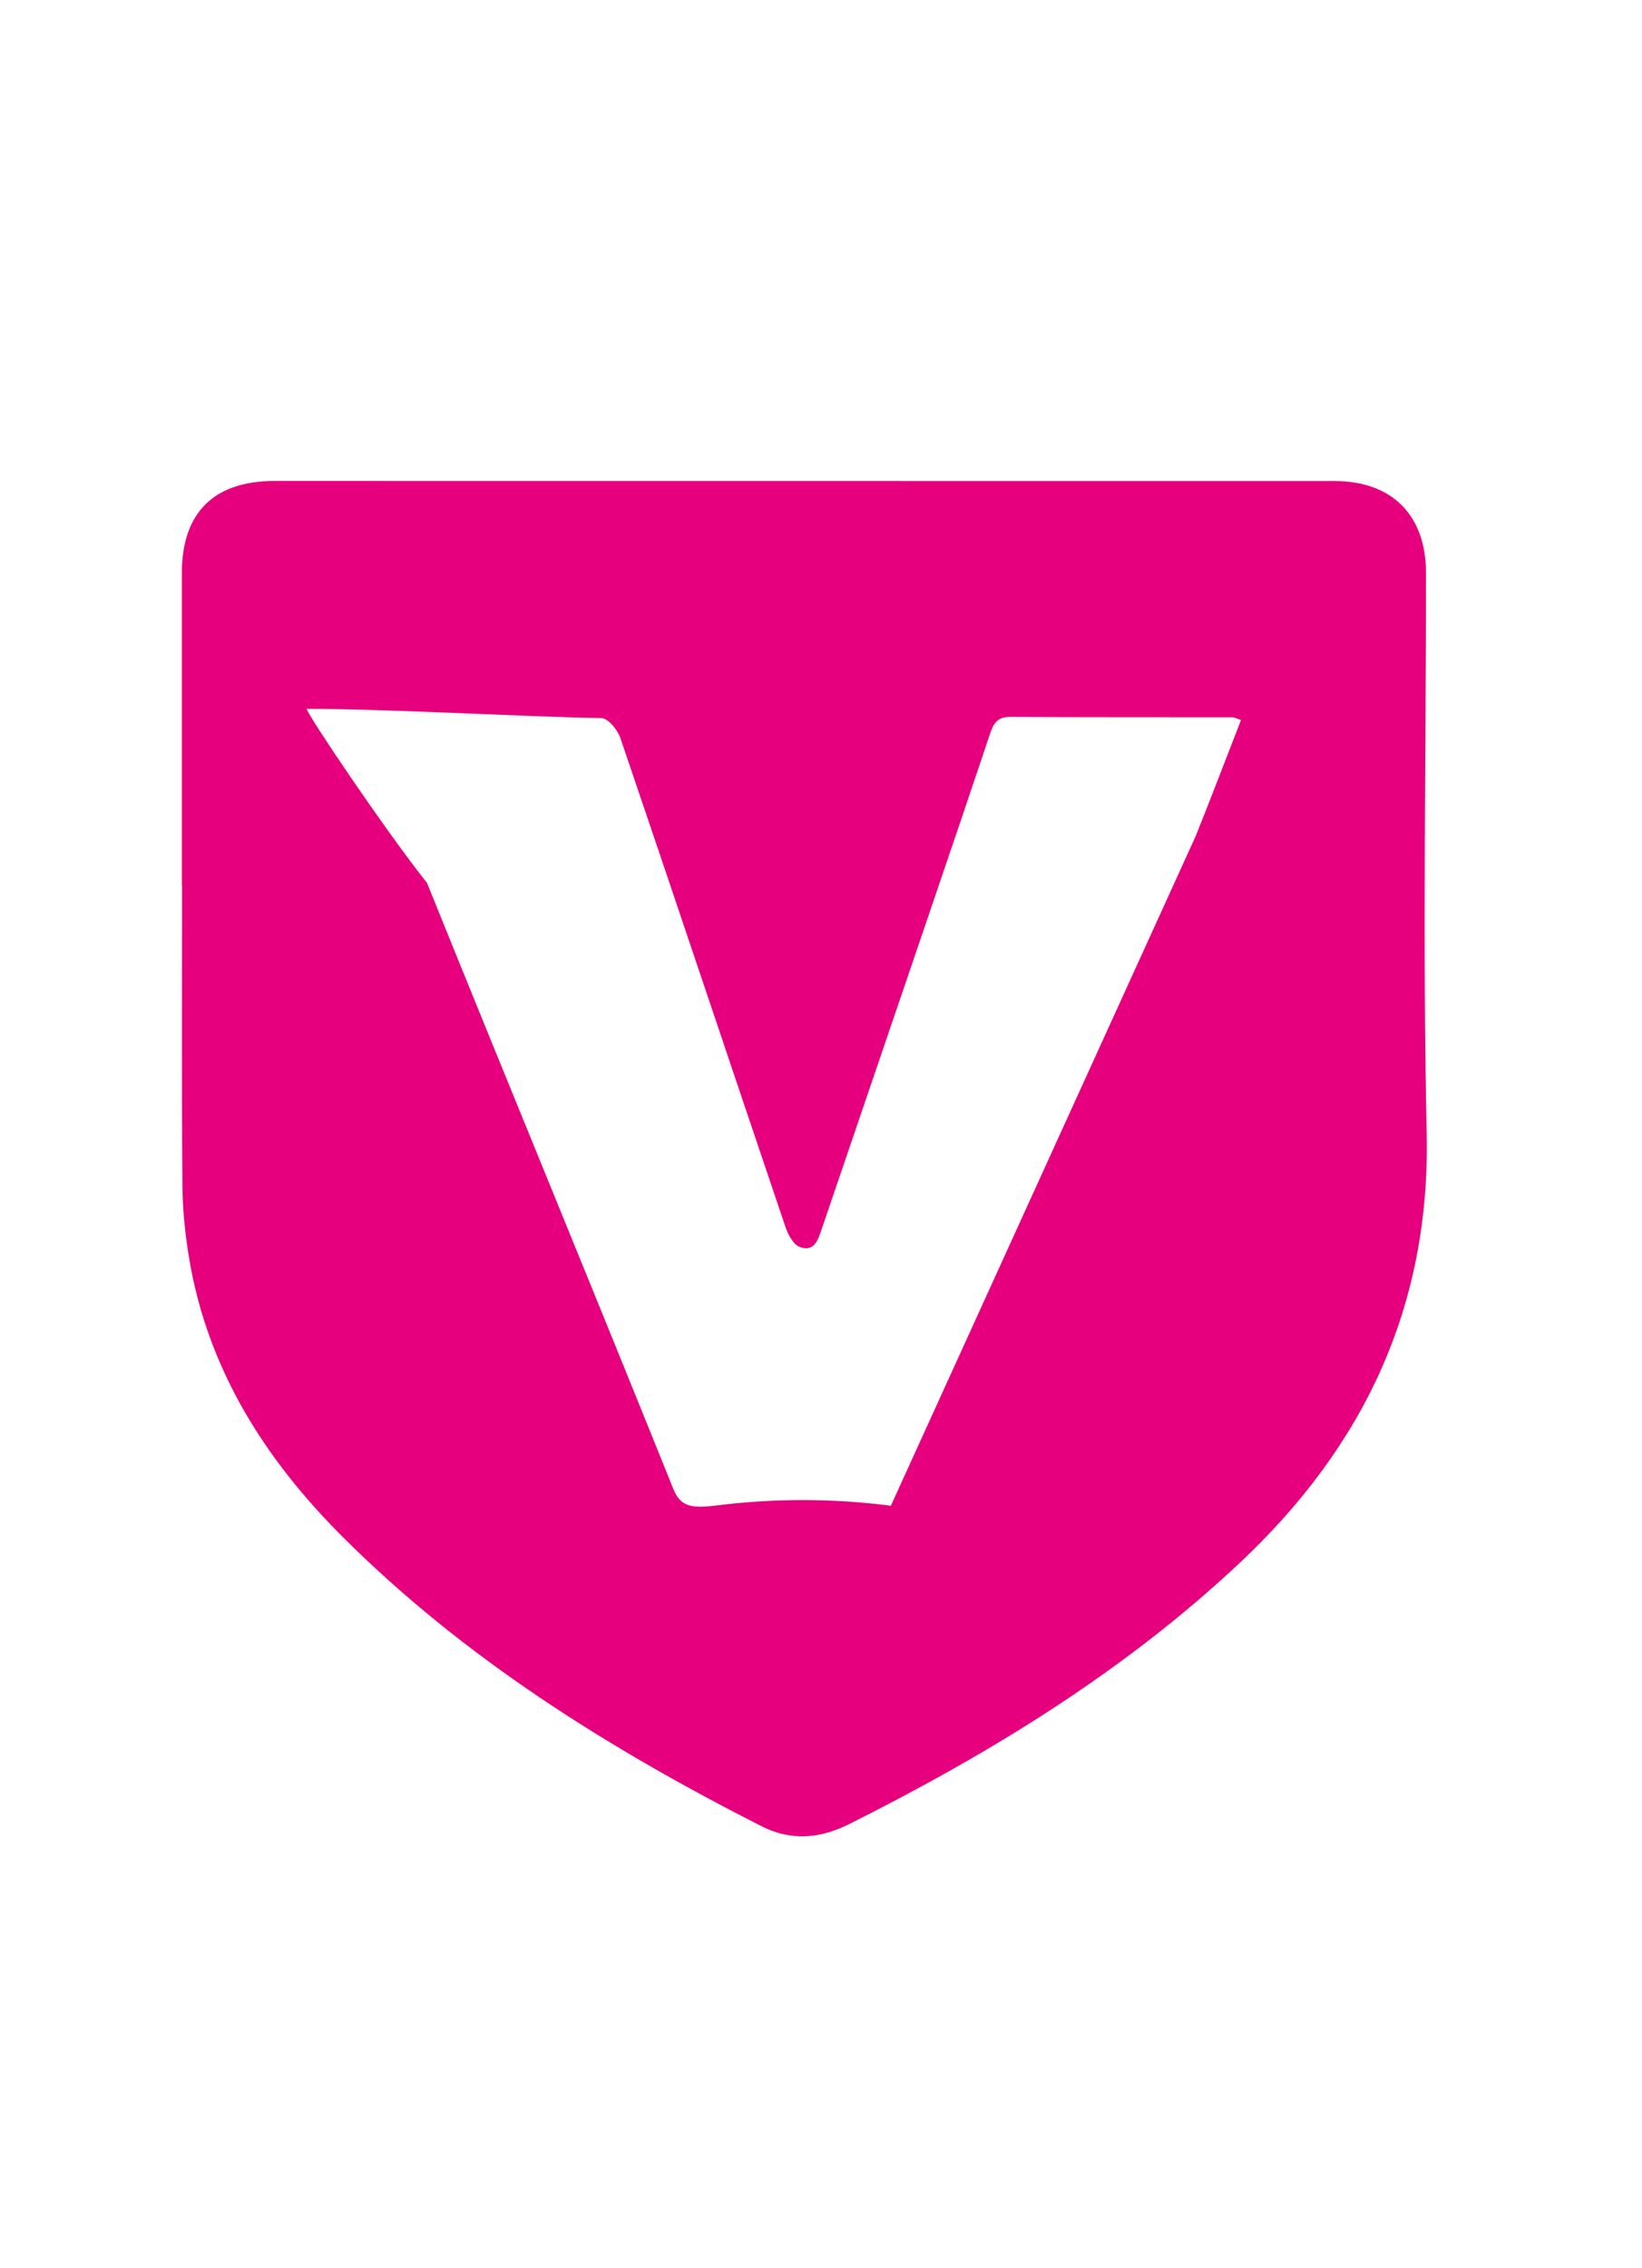
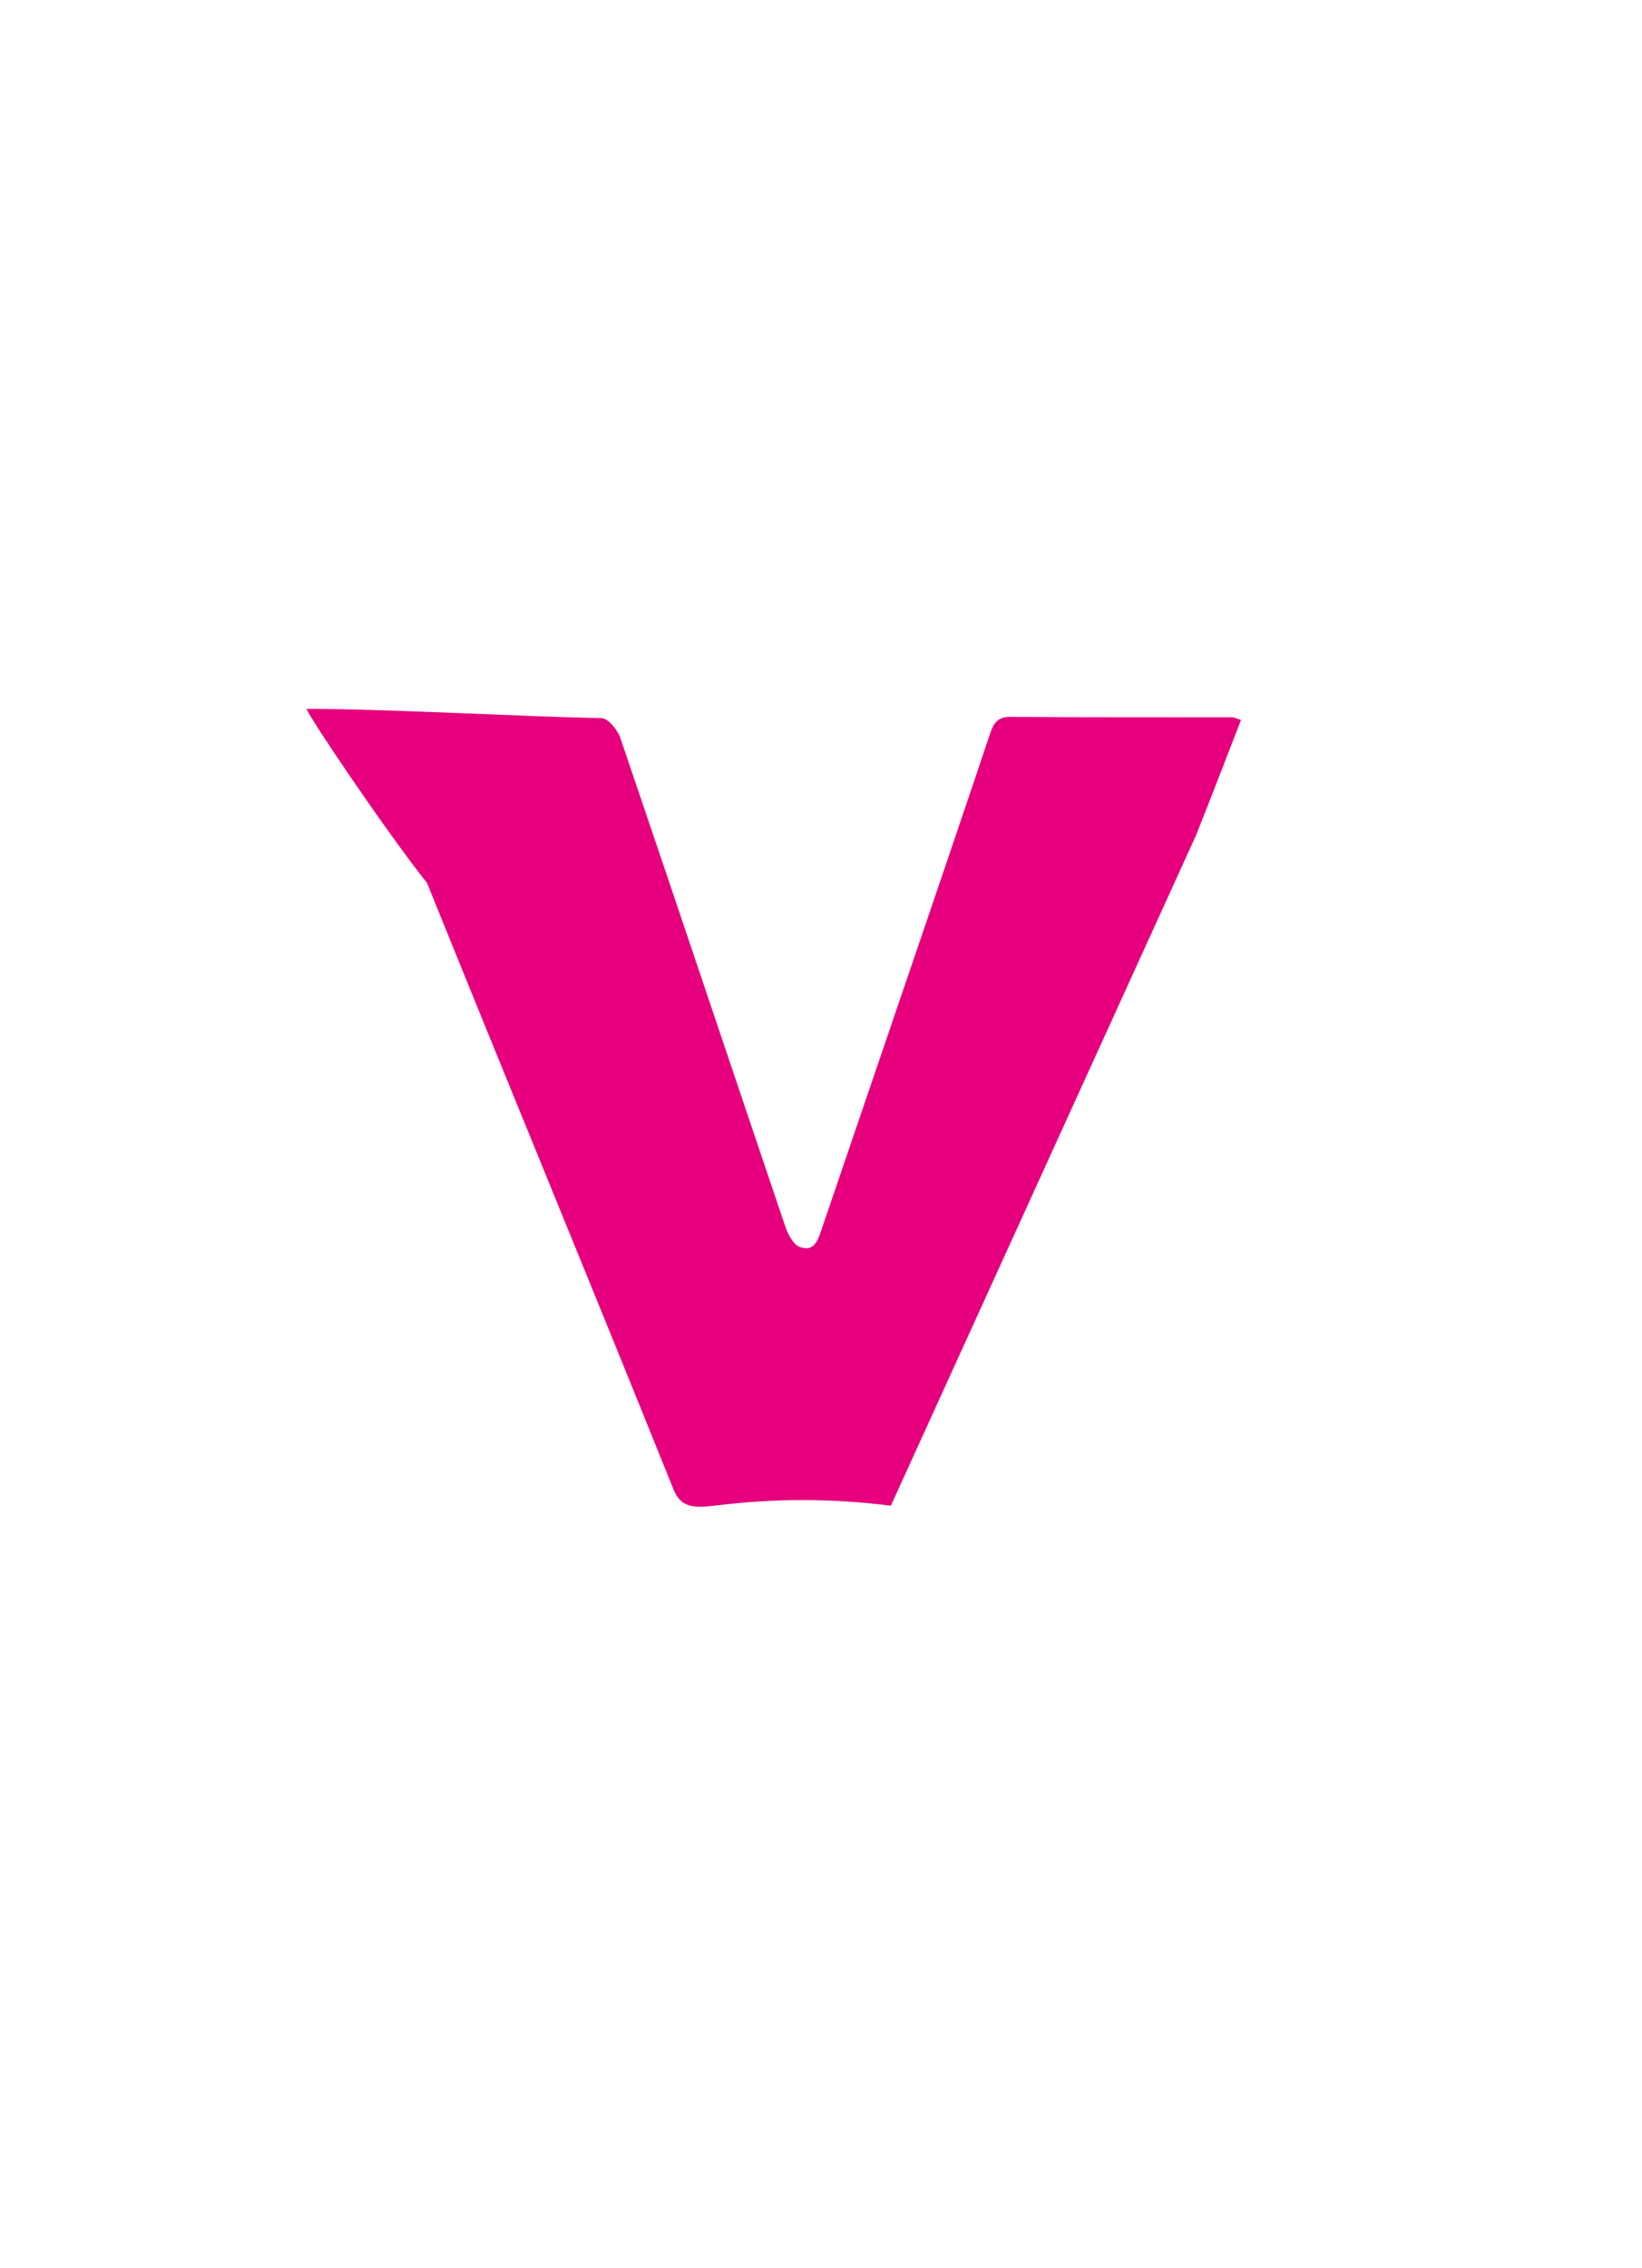
<svg xmlns="http://www.w3.org/2000/svg" id="Layer_1" data-name="Layer 1" viewBox="0 0 362.15 500" width="362.15" height="500">
  <defs>
    <style>
      .cls-1 {
        fill: #e6007e;
        stroke-width: 0px;
      }
    </style>
  </defs>
-   <path class="cls-1" d="m40.11,195.28c0-22.99-.01-45.98,0-68.97.01-13.26,7.04-20.26,20.41-20.26,77.96,0,155.92,0,233.87.02,12.62,0,20.12,7.53,20.12,20.26,0,41.15-.75,82.31.15,123.43.84,38.32-13.87,69.13-41.21,94.81-25.49,23.94-54.95,41.97-86.03,57.55-6.44,3.23-12.8,3.93-19.56.49-33.7-17.15-65.55-37.02-92.44-63.91-17.03-17.03-29.6-36.83-33.68-61.09-.91-5.39-1.47-10.91-1.51-16.38-.17-21.99-.07-43.98-.07-65.97h-.06Zm223.62-10.97c3.39-8.45,6.63-16.97,9.98-25.56-1.02-.33-1.47-.6-1.92-.6-16.33-.03-32.66.03-48.99-.09-3.12-.02-3.82,1.84-4.6,4.18-4.48,13.4-9.04,26.78-13.59,40.16-7.77,22.82-15.56,45.64-23.34,68.47-.82,2.42-1.64,5.31-4.91,4.05-1.43-.55-2.57-2.77-3.15-4.47-12.16-35.92-24.18-71.88-36.4-107.77-.61-1.78-2.71-4.33-4.16-4.35-17.3-.3-47.13-2.04-65.03-2.04.44,1.65,17.14,26.49,26.57,38.4,21.38,52.87,31.71,77.54,54.35,133.68,1.59,3.93,4.12,4.22,9.45,3.56,12.79-1.59,25.71-1.59,38.49.06" />
+   <path class="cls-1" d="m40.11,195.28h-.06Zm223.62-10.97c3.39-8.45,6.63-16.97,9.98-25.56-1.02-.33-1.47-.6-1.92-.6-16.33-.03-32.66.03-48.99-.09-3.12-.02-3.82,1.84-4.6,4.18-4.48,13.4-9.04,26.78-13.59,40.16-7.77,22.82-15.56,45.64-23.34,68.47-.82,2.42-1.64,5.31-4.91,4.05-1.43-.55-2.57-2.77-3.15-4.47-12.16-35.92-24.18-71.88-36.4-107.77-.61-1.78-2.71-4.33-4.16-4.35-17.3-.3-47.13-2.04-65.03-2.04.44,1.65,17.14,26.49,26.57,38.4,21.38,52.87,31.71,77.54,54.35,133.68,1.59,3.93,4.12,4.22,9.45,3.56,12.79-1.59,25.71-1.59,38.49.06" />
</svg>